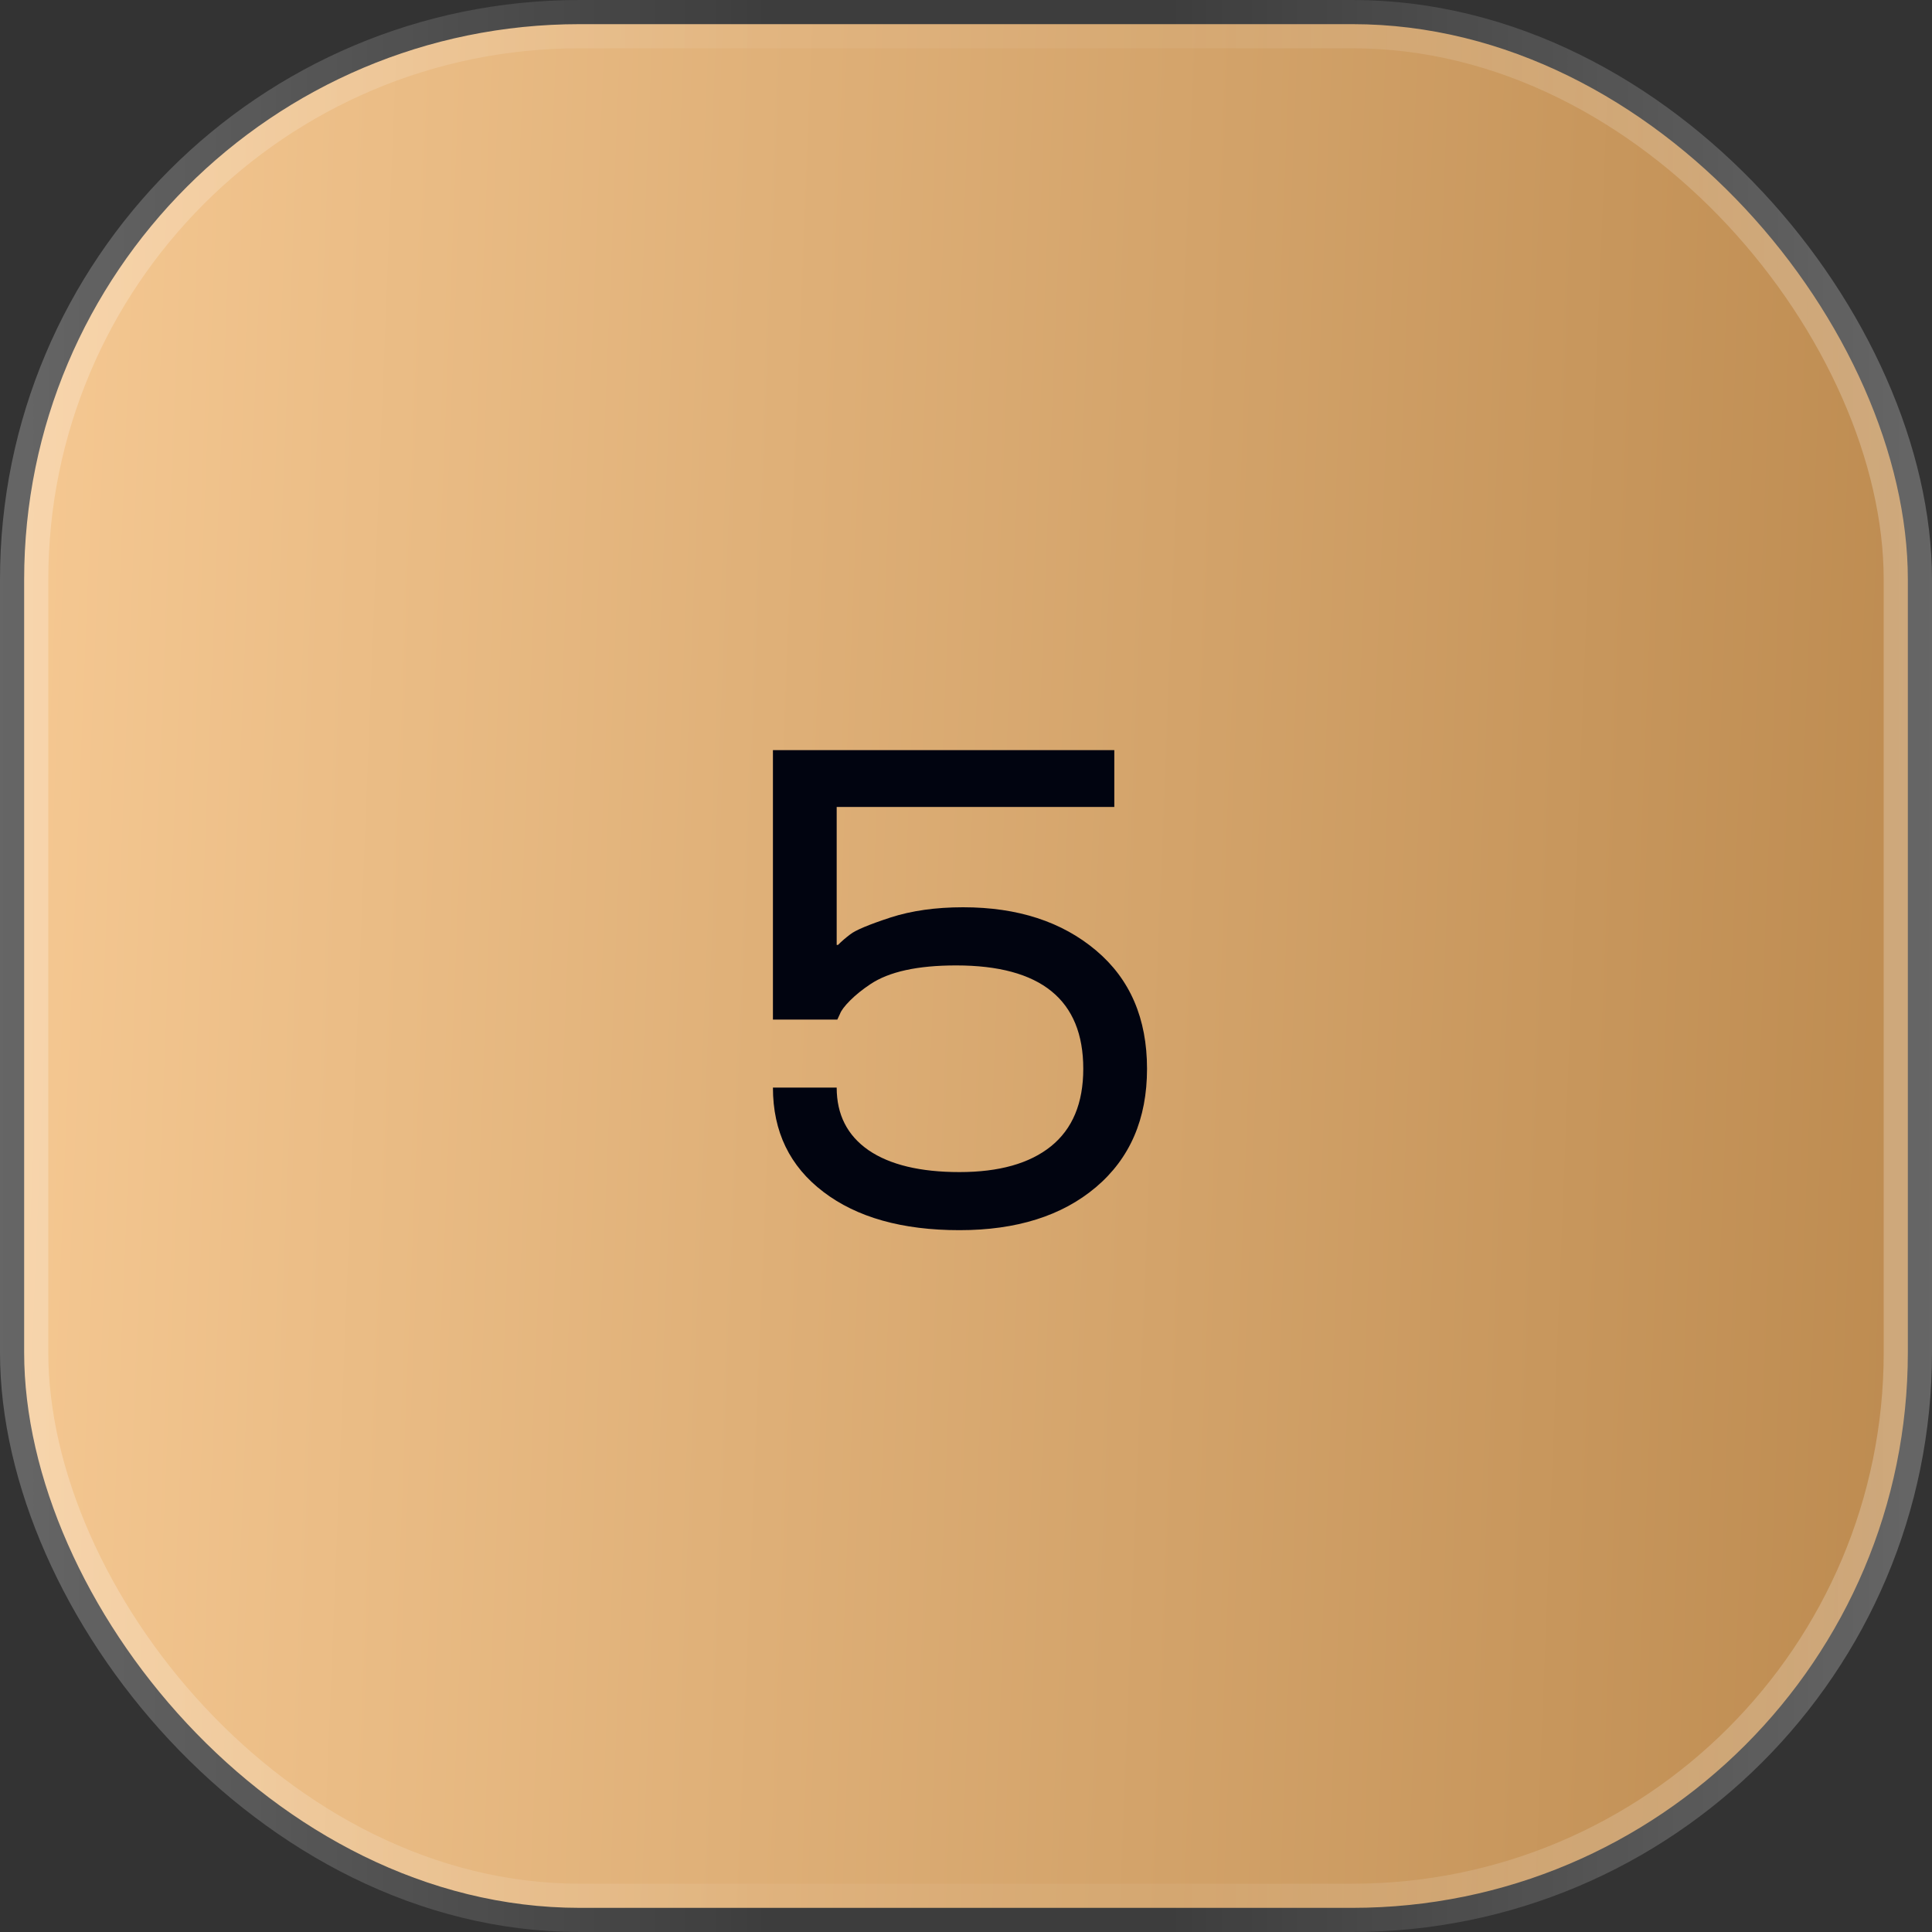
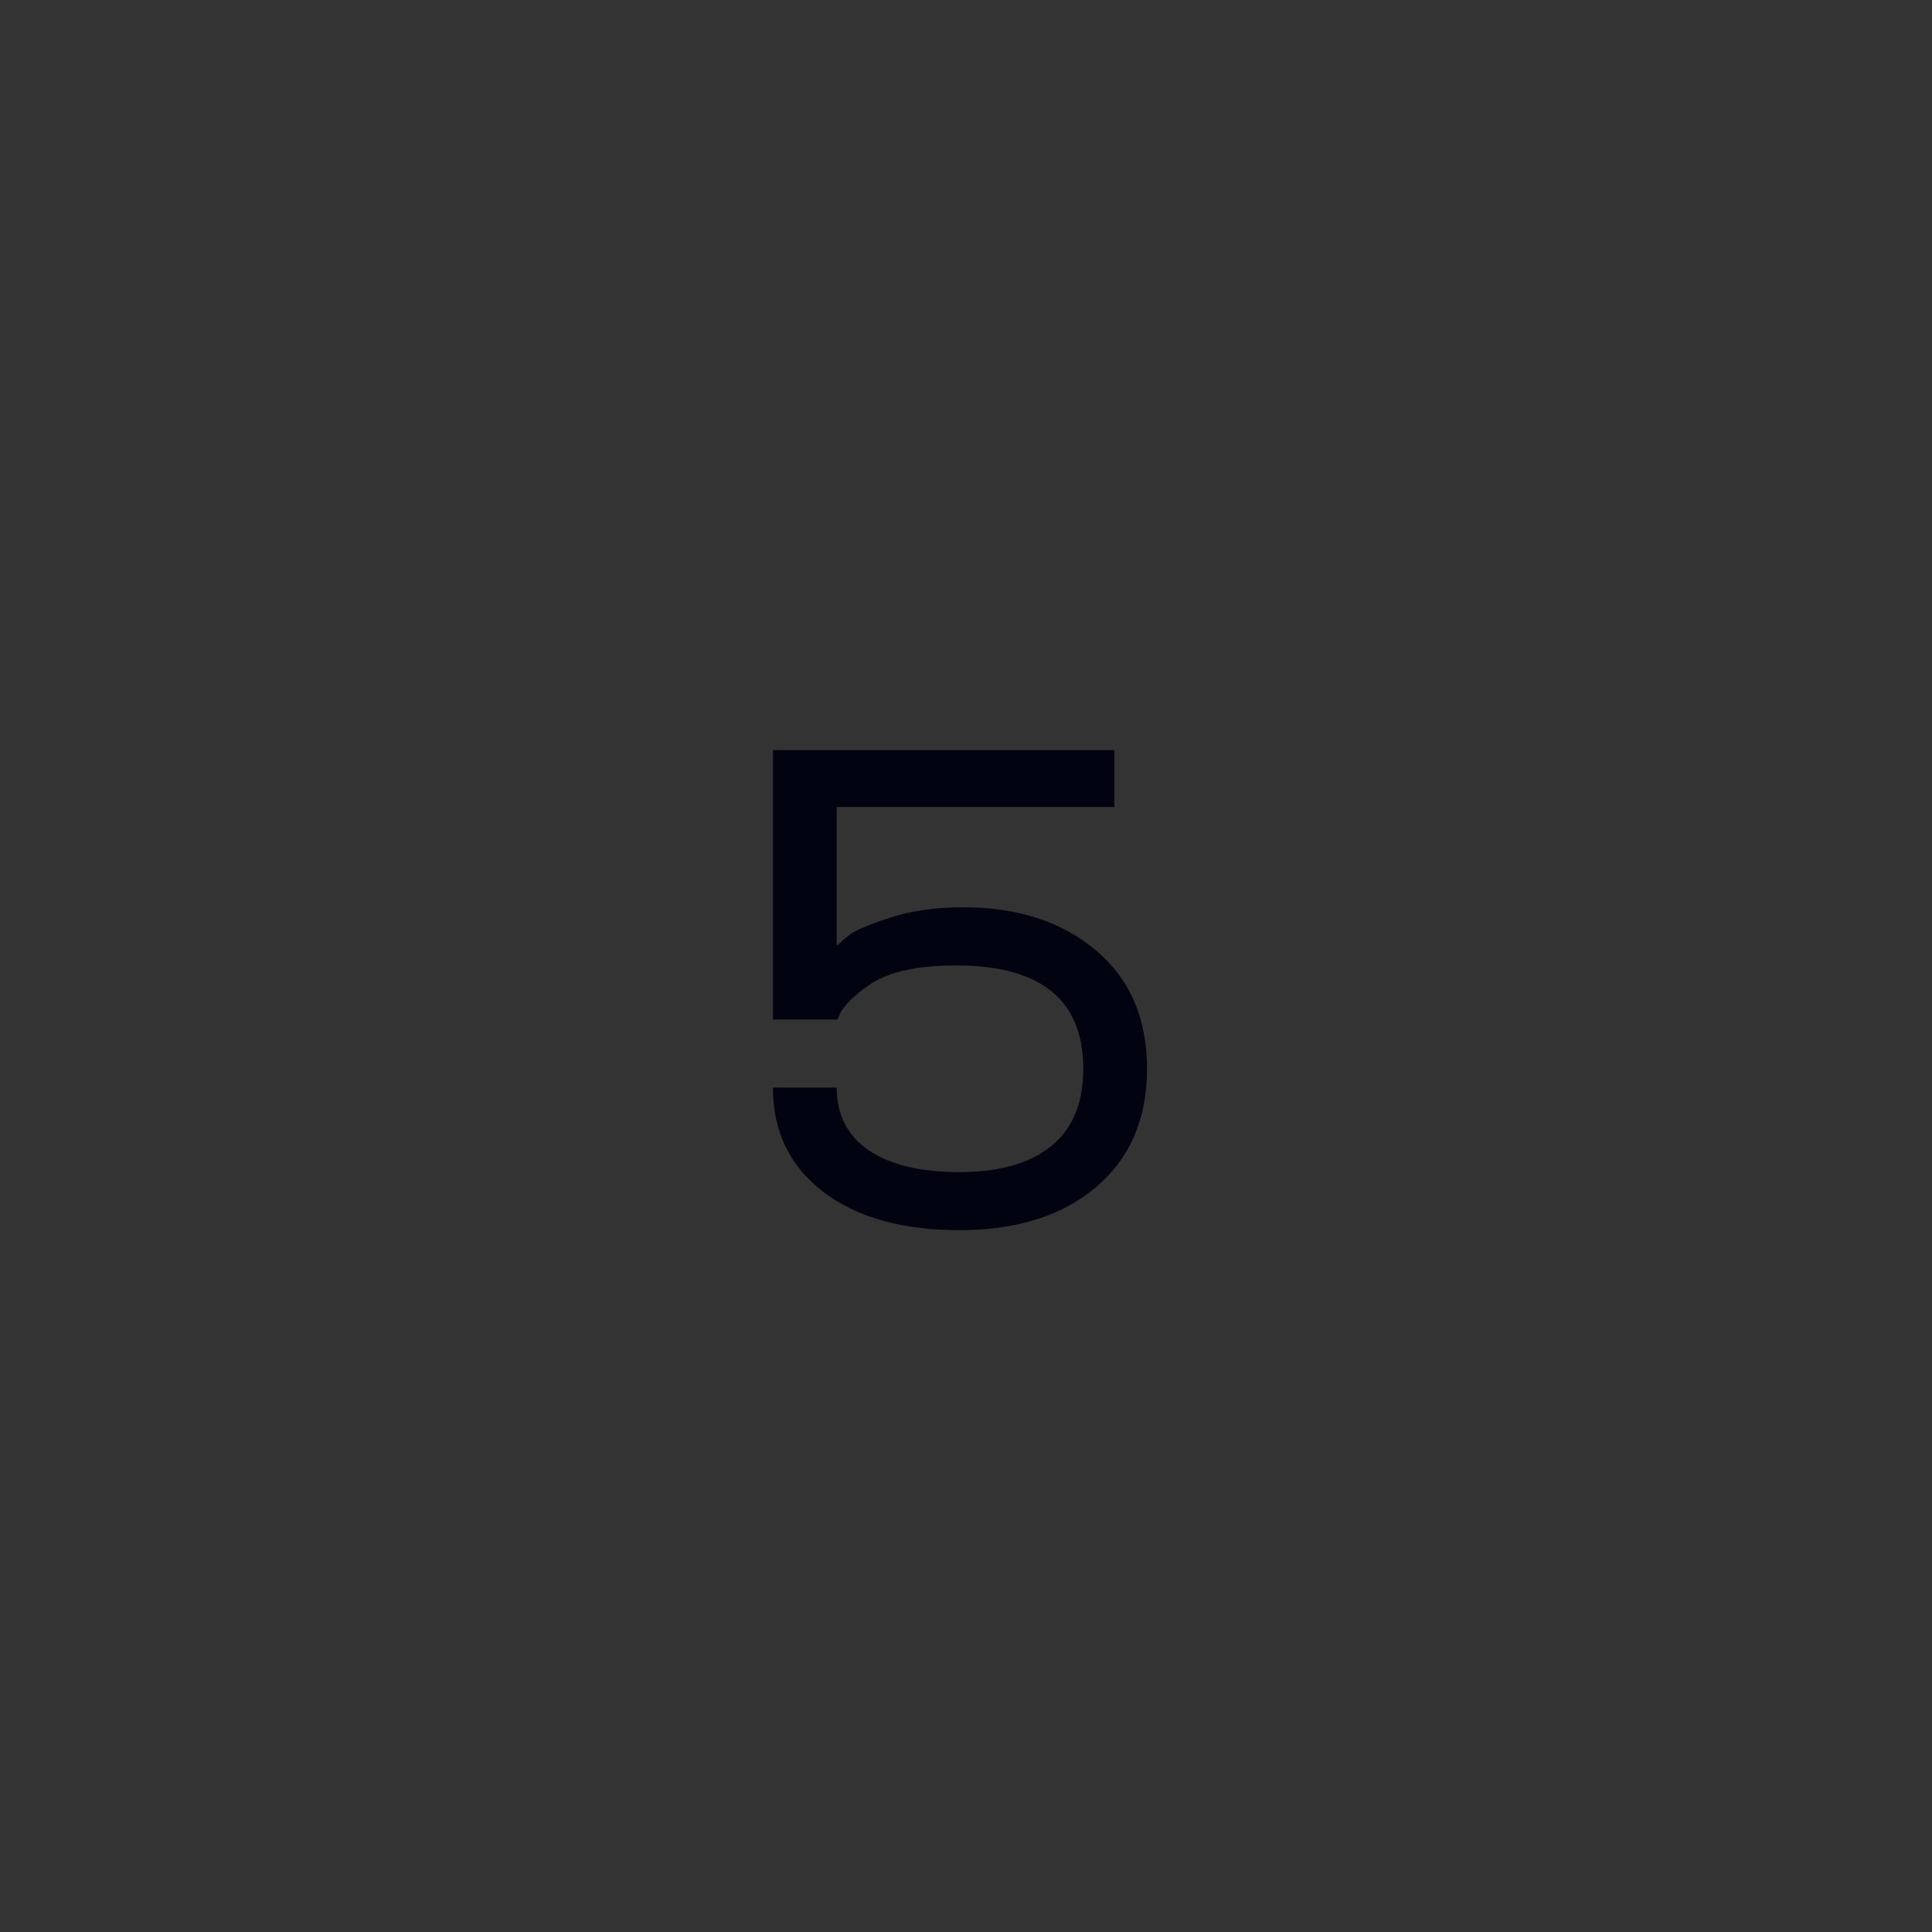
<svg xmlns="http://www.w3.org/2000/svg" width="30" height="30" viewBox="0 0 30 30" fill="none">
  <rect x="0" y="0" width="30" height="30" fill="#333333" stroke="none" />
-   <rect x="0.375" y="0.375" width="29.25" height="29.25" rx="8.625" fill="url(#paint0_linear_51_1535)" />
-   <rect x="0.375" y="0.375" width="29.25" height="29.25" rx="8.625" stroke="url(#paint1_linear_51_1535)" stroke-width="0.75" />
  <path d="M17.021 14.76C17.548 15.204 17.811 15.816 17.811 16.596C17.811 17.375 17.546 17.988 17.016 18.436C16.49 18.88 15.784 19.102 14.899 19.102C14.01 19.102 13.306 18.904 12.786 18.508C12.263 18.111 12.002 17.571 12.002 16.888H12.992C12.992 17.308 13.157 17.633 13.489 17.862C13.82 18.087 14.29 18.2 14.899 18.2C15.514 18.2 15.987 18.067 16.319 17.8C16.654 17.53 16.821 17.129 16.821 16.596C16.821 15.526 16.163 14.991 14.847 14.991C14.249 14.991 13.805 15.088 13.514 15.283C13.391 15.365 13.287 15.449 13.202 15.534C13.116 15.62 13.063 15.69 13.043 15.744L13.002 15.832H12.002V11.648H17.303V12.53H12.992V14.673H13.012C13.067 14.618 13.13 14.563 13.202 14.509C13.284 14.444 13.492 14.357 13.827 14.247C14.155 14.141 14.531 14.088 14.955 14.088C15.803 14.088 16.491 14.312 17.021 14.76Z" fill="#010410" />
  <defs>
    <linearGradient id="paint0_linear_51_1535" x1="0" y1="0" x2="31.15" y2="1.246" gradientUnits="userSpaceOnUse">
      <stop stop-color="#F6C993" />
      <stop offset="1" stop-color="#BC8A4F" />
    </linearGradient>
    <linearGradient id="paint1_linear_51_1535" x1="30" y1="15" x2="0" y2="15" gradientUnits="userSpaceOnUse">
      <stop stop-color="white" stop-opacity="0.25" />
      <stop offset="0.397" stop-color="white" stop-opacity="0.05" />
      <stop offset="0.6" stop-color="white" stop-opacity="0.05" />
      <stop offset="1" stop-color="white" stop-opacity="0.25" />
    </linearGradient>
  </defs>
</svg>